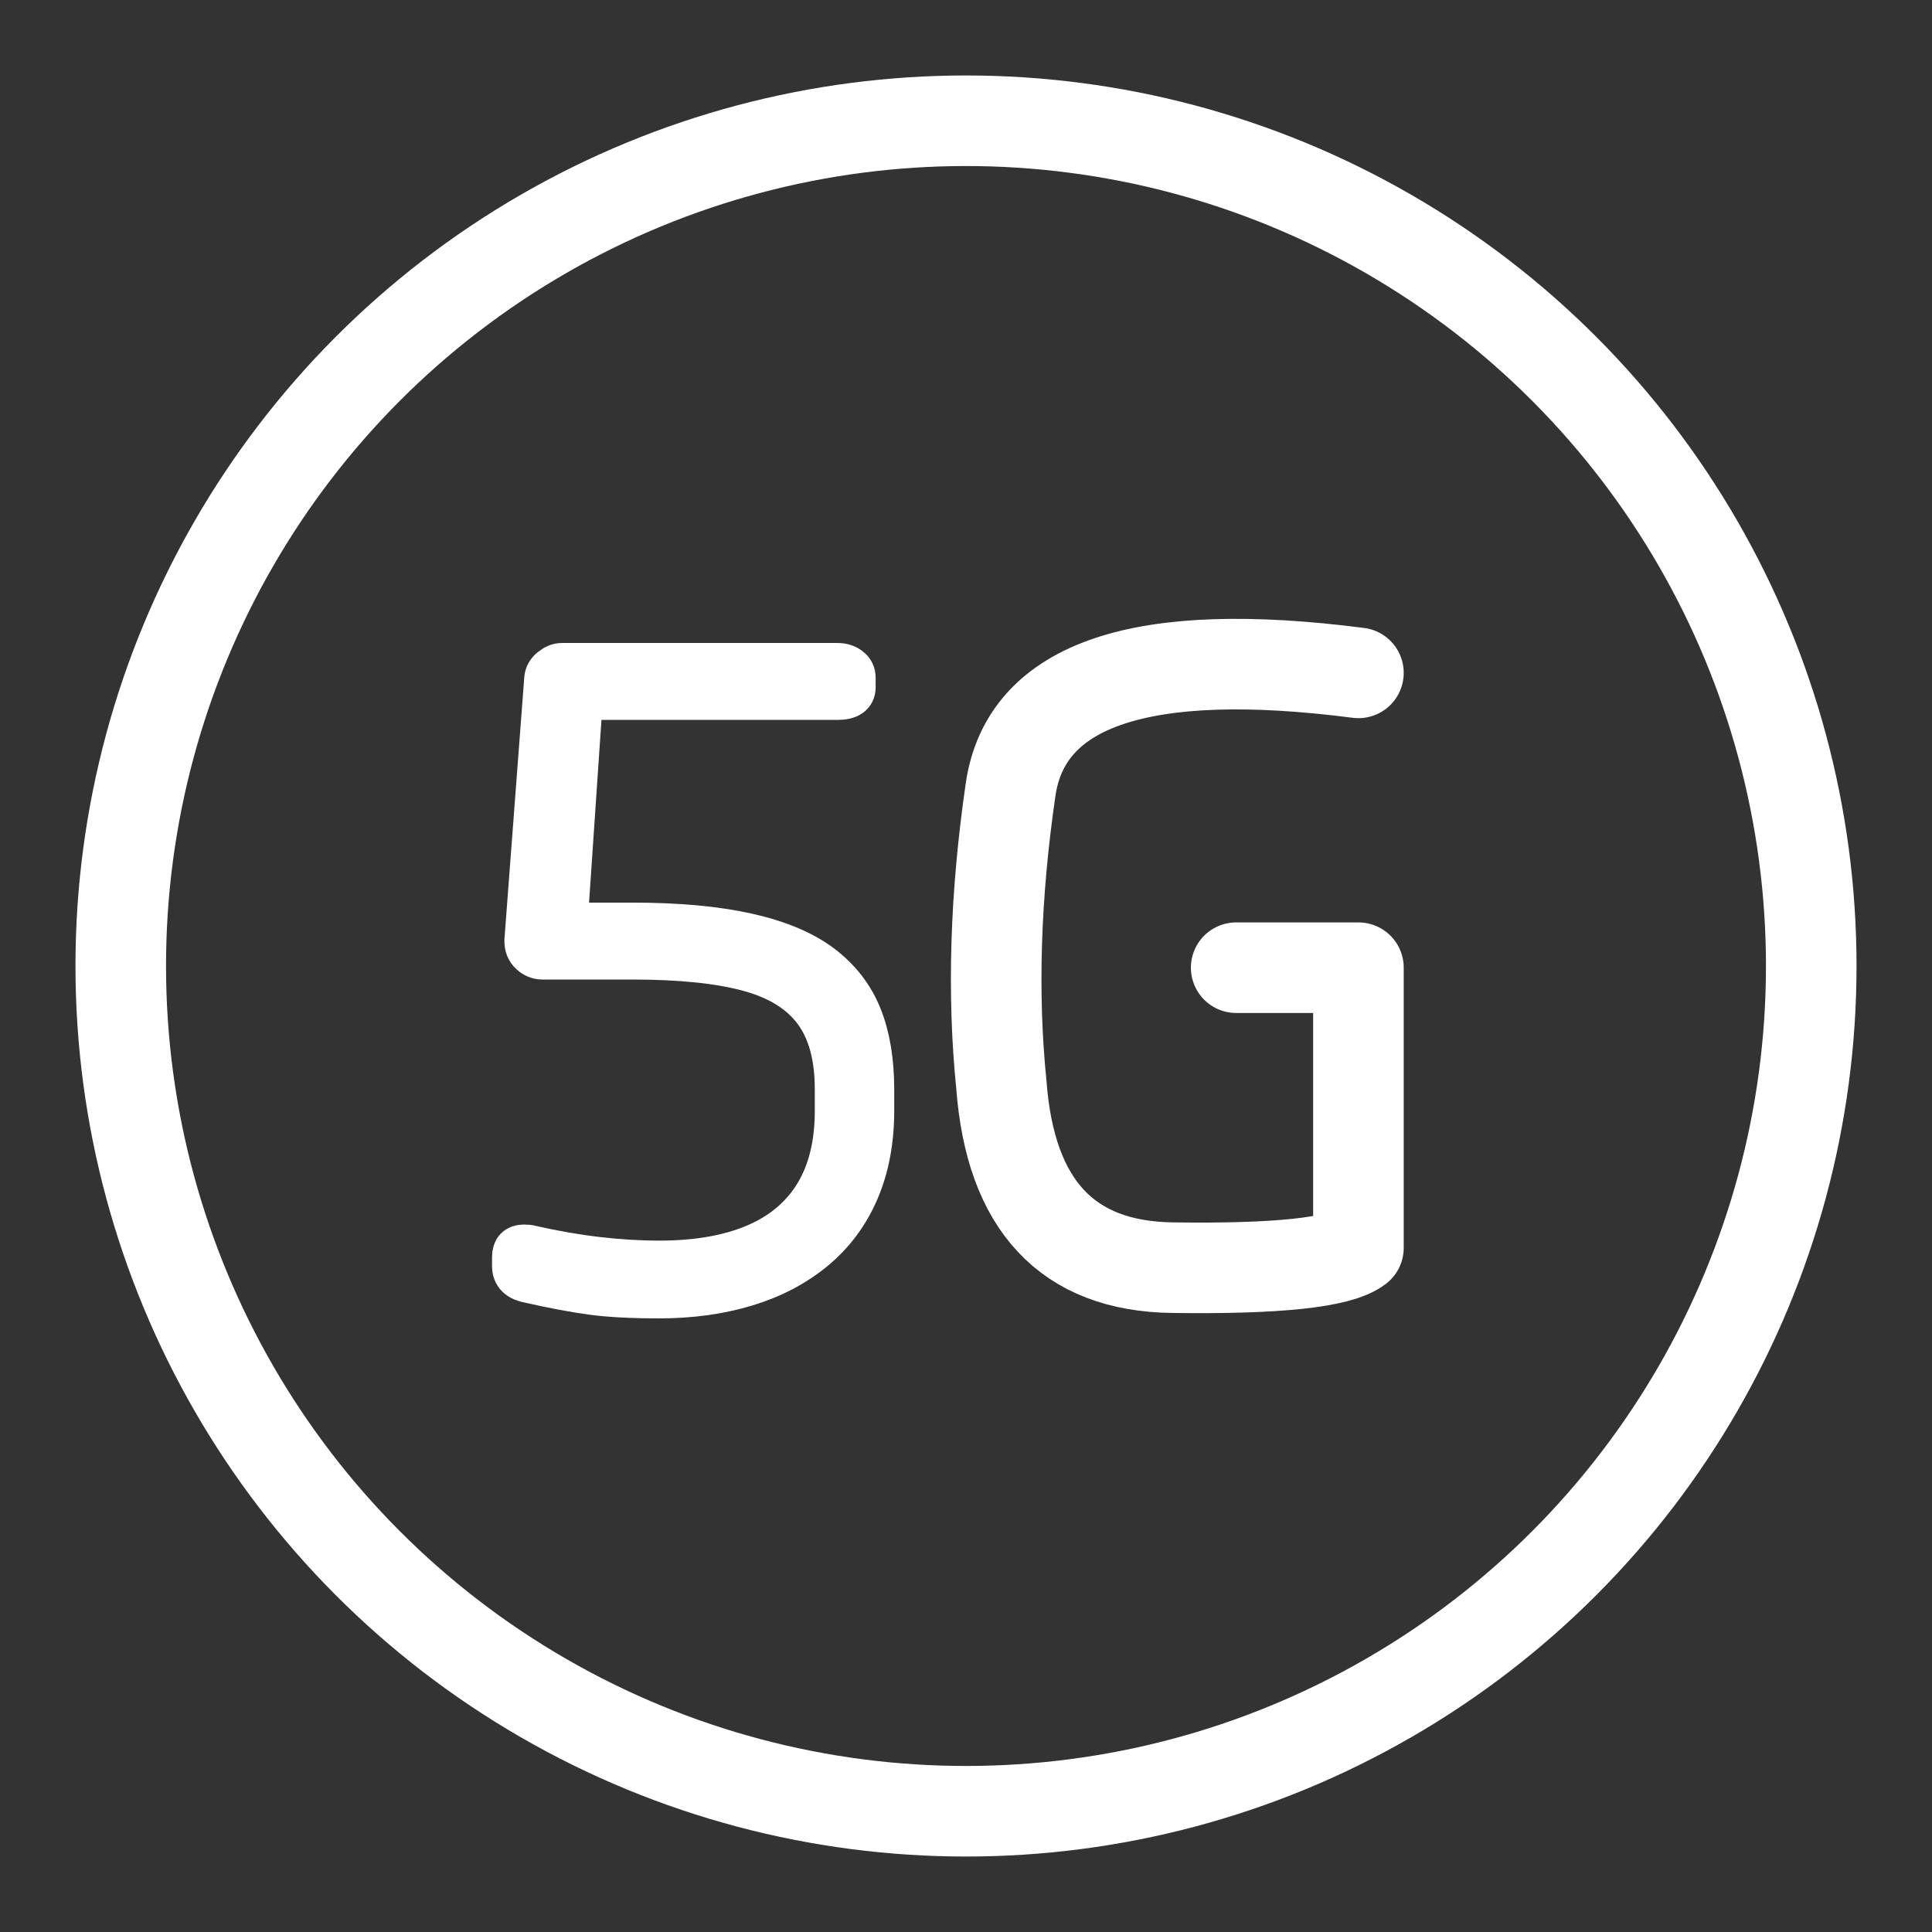
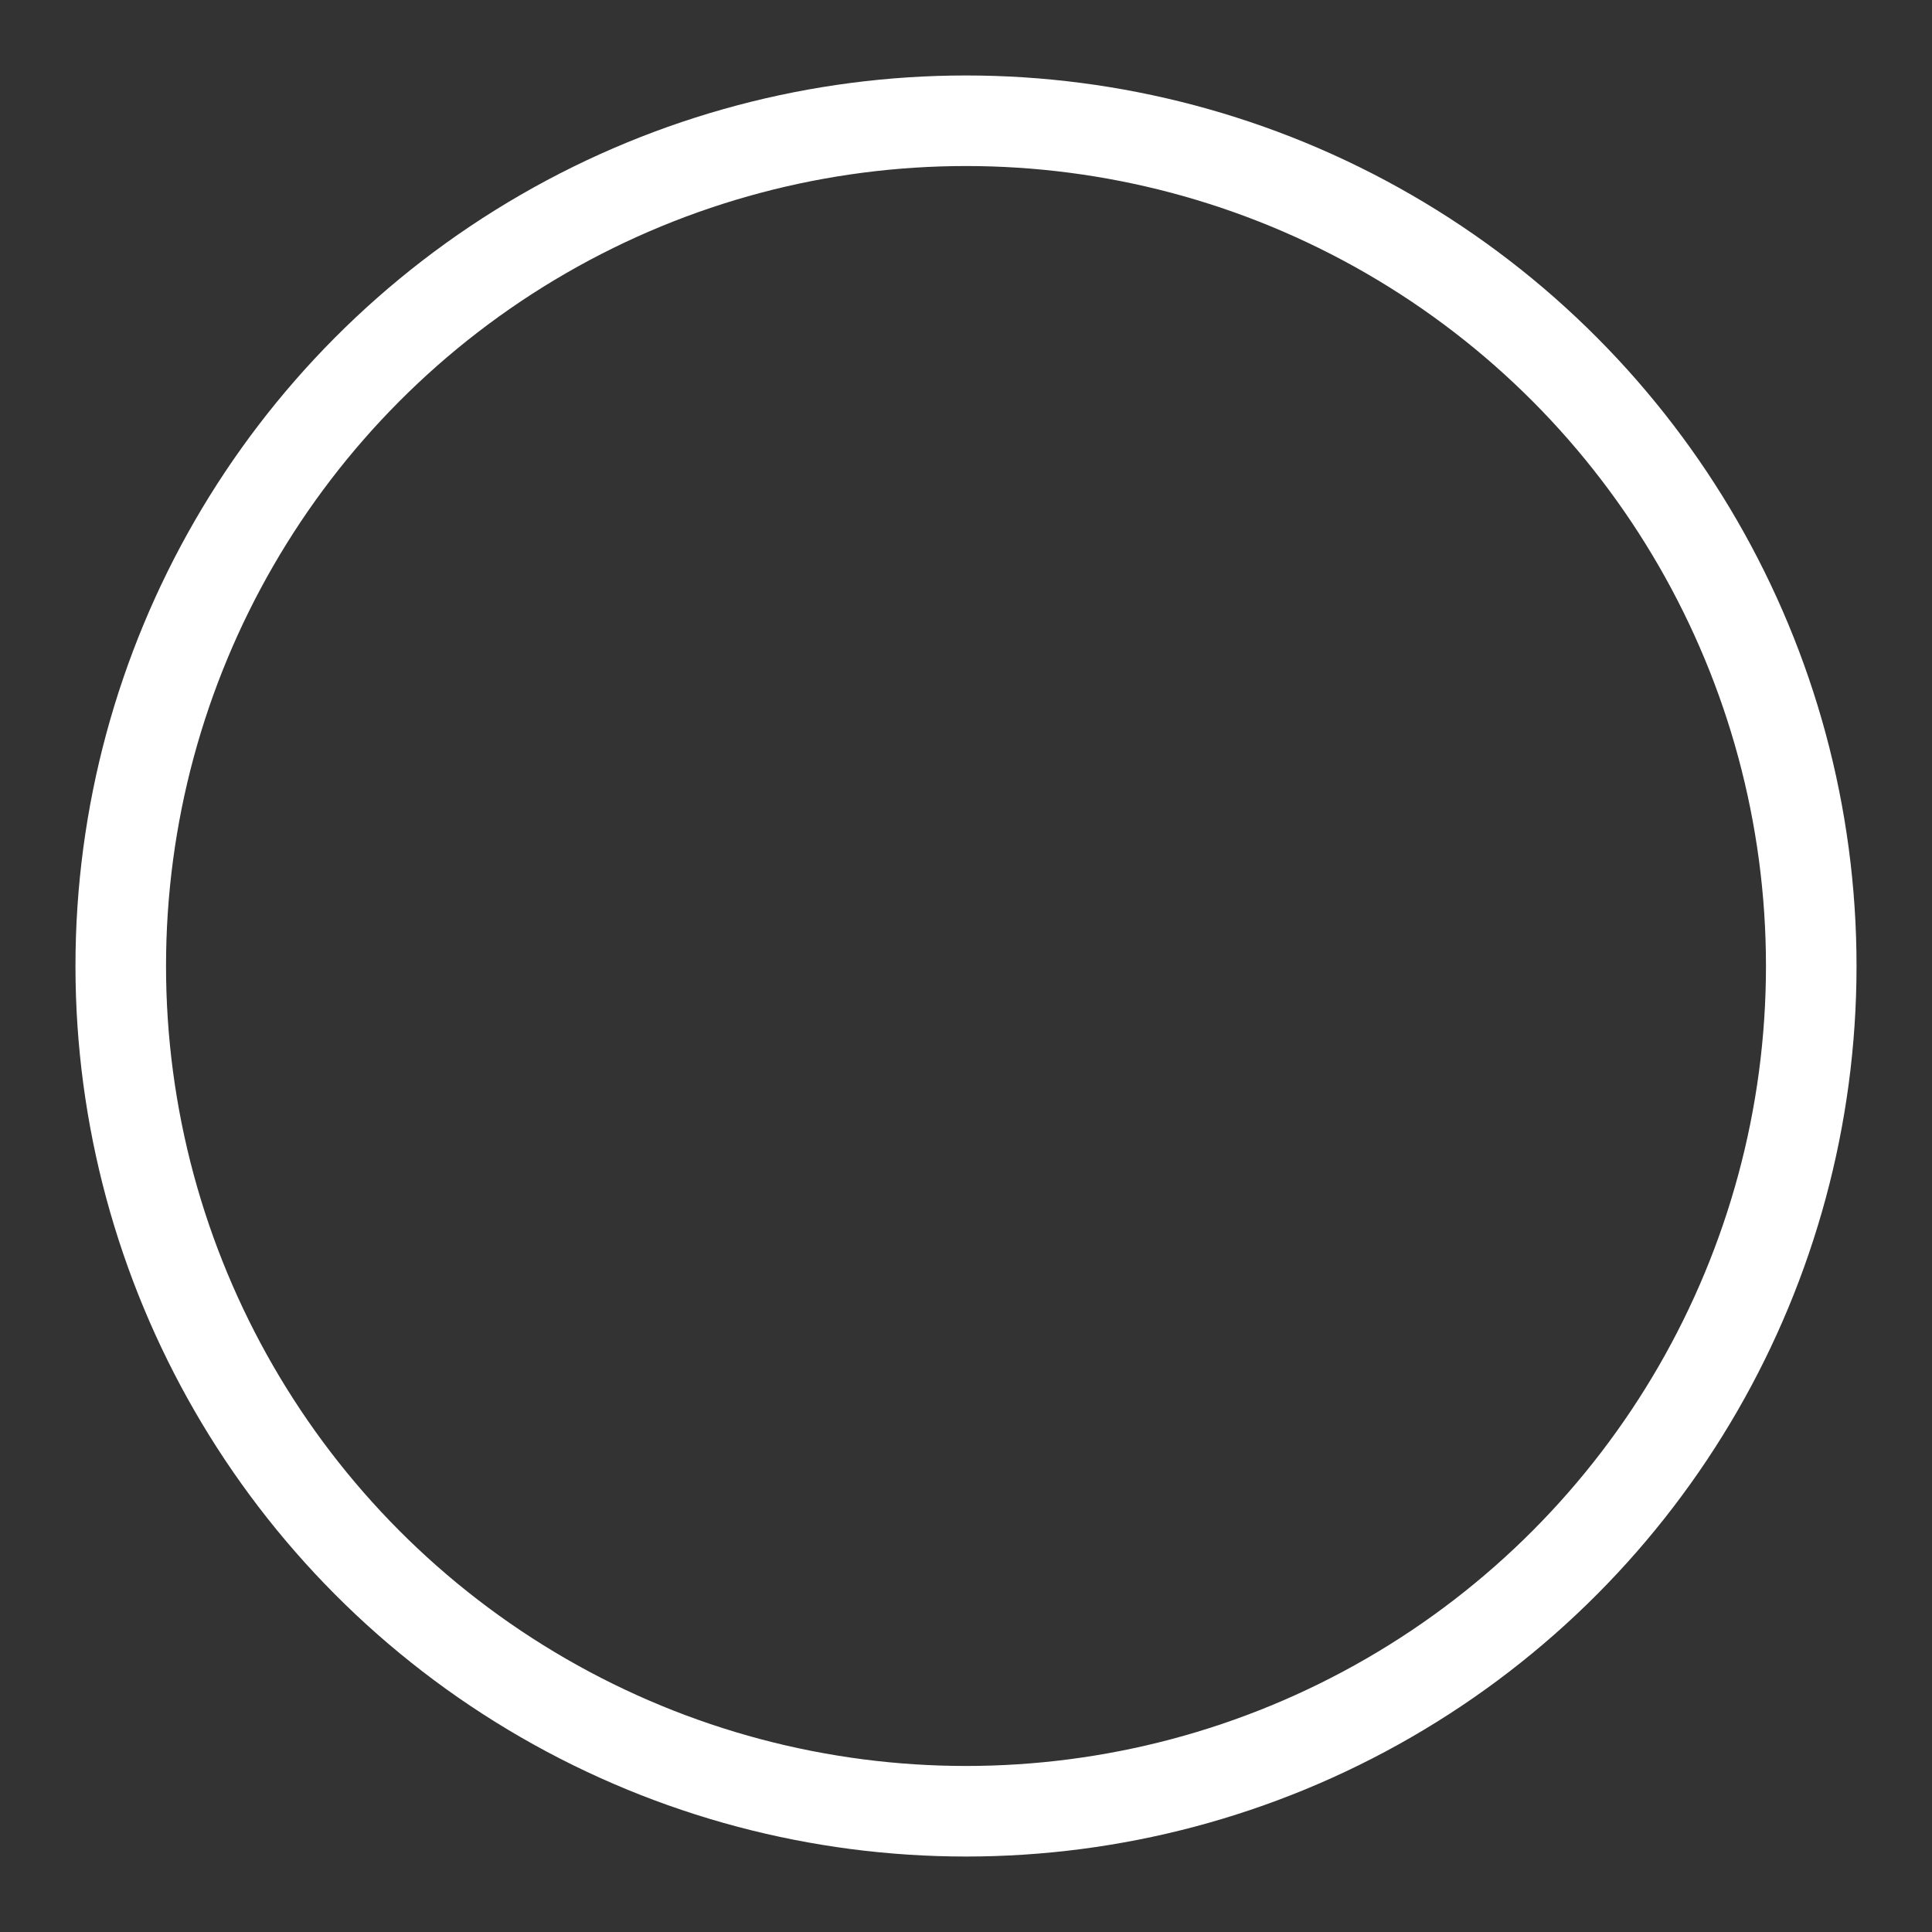
<svg xmlns="http://www.w3.org/2000/svg" width="64px" height="64px" viewBox="0 0 64 64" version="1.1">
  <rect x="0" y="0" width="64" height="64" fill="#333333" stroke="none" />
  <title>5g-mobile-data-consumer</title>
  <desc>Created with Sketch.</desc>
  <g id="5g-mobile-data-consumer" stroke="none" stroke-width="3" fill="none" fill-rule="evenodd">
    <circle id="Oval-3" stroke="#FFFFFF" stroke-linecap="round" stroke-linejoin="round" cx="32" cy="32" r="28" />
-     <path d="M45,22.29 C37.827,21.365 33.986,22.654 33.477,26.157 C32.968,29.66 32.866,32.92 33.172,35.936 C33.471,39.926 35.358,41.945 38.833,41.993 C42.309,42.042 44.364,41.823 45,41.337 L45,32.056 L40.95,32.056" id="line" stroke="#FFFFFF" stroke-linecap="round" stroke-linejoin="round" />
-     <path d="M28.922,36.793 C28.922,37.786 28.756,38.671 28.423,39.445 C28.09,40.22 27.607,40.869 26.974,41.394 C26.34,41.918 25.588,42.312 24.718,42.576 C23.847,42.84 22.888,42.973 21.84,42.973 C20.928,42.973 20.186,42.934 19.611,42.856 C19.037,42.779 18.344,42.649 17.533,42.467 C17.178,42.403 17,42.23 17,41.947 L17,41.633 C17,41.387 17.118,41.264 17.355,41.264 C17.456,41.264 17.533,41.273 17.588,41.291 C18.354,41.464 19.09,41.592 19.796,41.674 C20.502,41.756 21.184,41.797 21.84,41.797 C23.098,41.797 24.162,41.61 25.032,41.236 C25.903,40.863 26.563,40.304 27.015,39.562 C27.466,38.819 27.691,37.896 27.691,36.793 L27.691,36.082 C27.691,34.997 27.457,34.138 26.987,33.505 C26.518,32.871 25.796,32.42 24.82,32.151 C23.845,31.882 22.551,31.748 20.938,31.748 L17.971,31.748 C17.825,31.748 17.695,31.696 17.581,31.591 C17.467,31.486 17.41,31.352 17.41,31.188 L17.41,31.133 L18.066,22.479 C18.076,22.351 18.139,22.239 18.258,22.144 C18.376,22.048 18.495,22 18.613,22 L27.746,22 C27.901,22 28.033,22.041 28.143,22.123 C28.252,22.205 28.307,22.314 28.307,22.451 L28.307,22.766 C28.307,23.021 28.12,23.148 27.746,23.148 L19.27,23.148 L18.764,30.6 L20.938,30.6 C22.441,30.6 23.713,30.716 24.752,30.948 C25.791,31.181 26.611,31.525 27.213,31.98 C27.814,32.436 28.25,32.999 28.519,33.669 C28.787,34.339 28.922,35.143 28.922,36.082 L28.922,36.793 Z" id="5" stroke="#FFFFFF" stroke-width="1.4" fill="#FFFFFF" fill-rule="nonzero" />
  </g>
</svg>